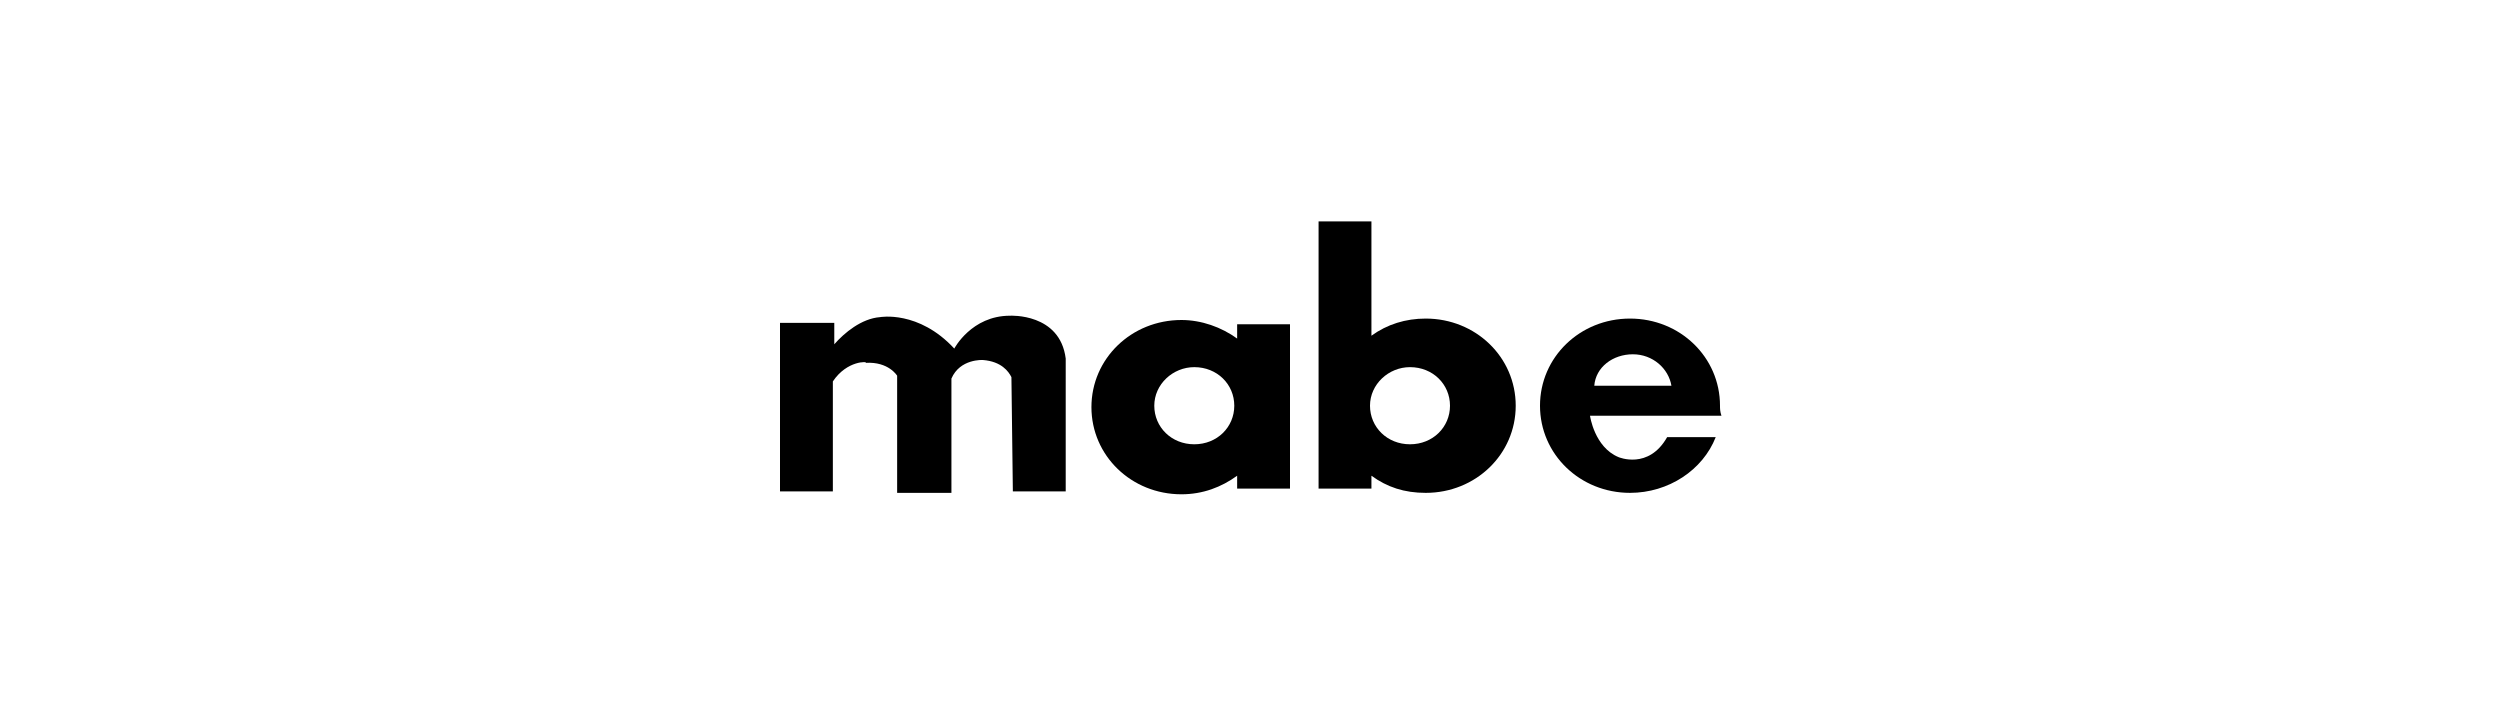
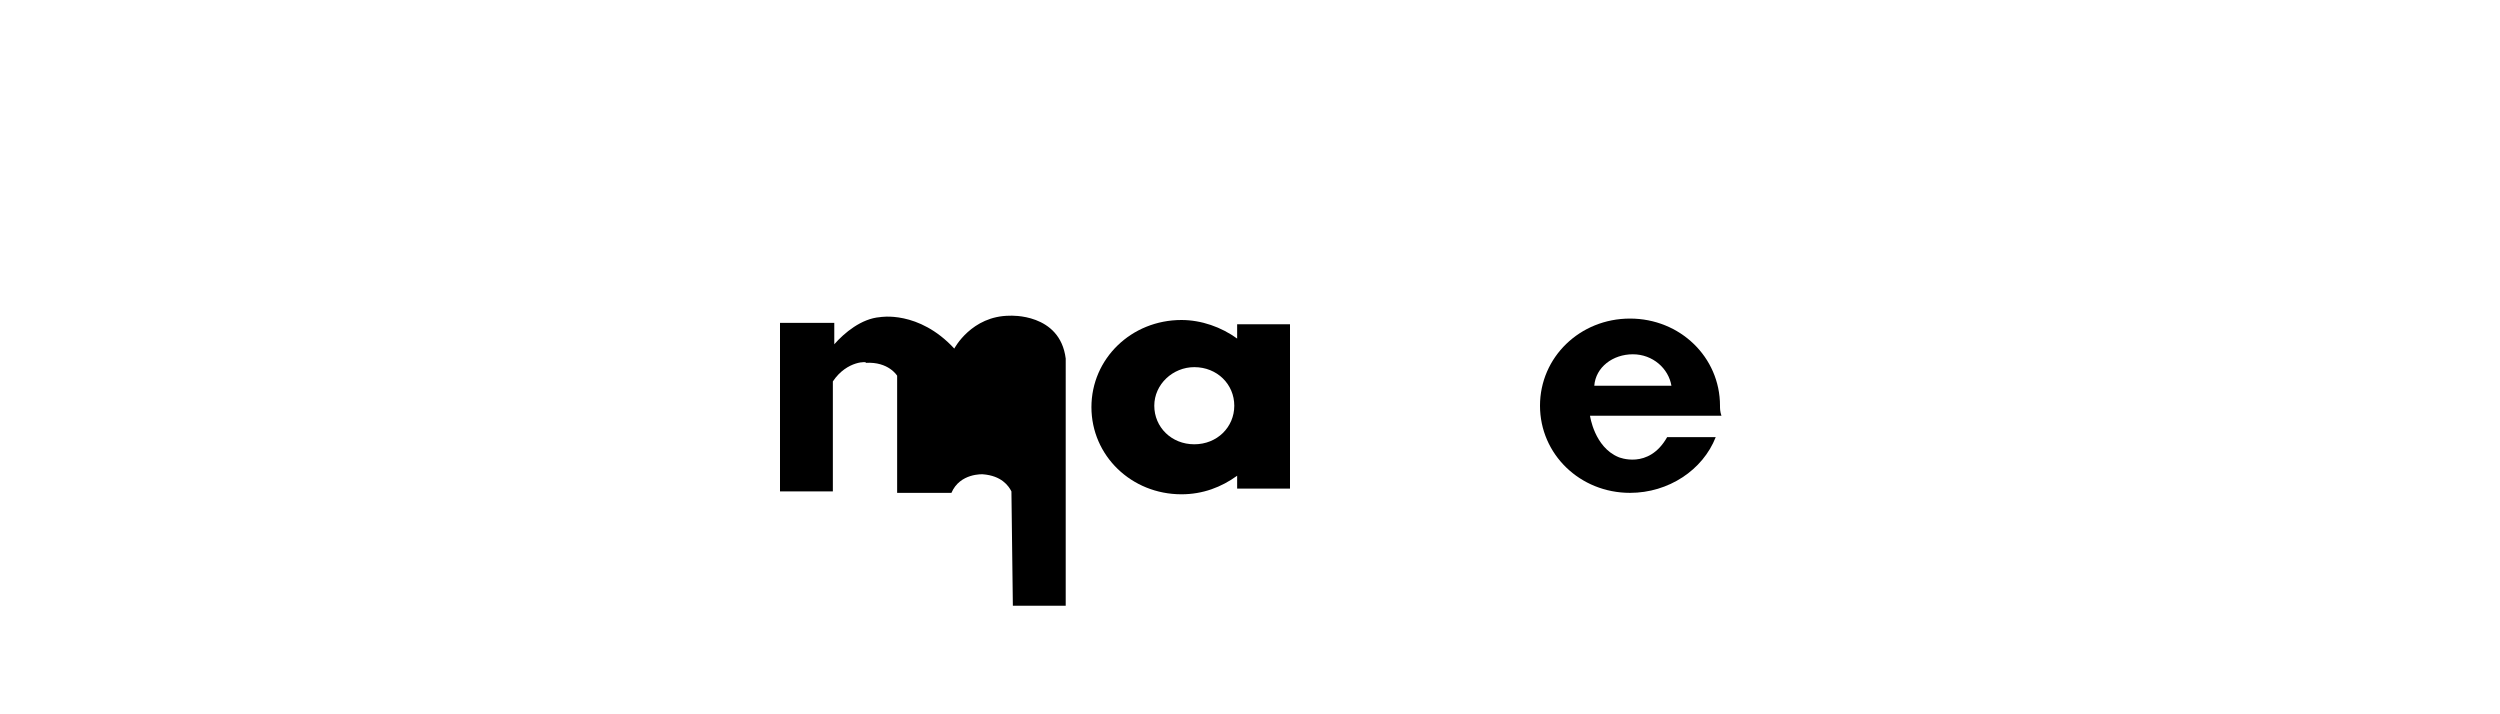
<svg xmlns="http://www.w3.org/2000/svg" version="1.1" id="Capa_1" x="0px" y="0px" viewBox="0 0 175 50" style="enable-background:new 0 0 175 50;" xml:space="preserve">
  <style type="text/css">
	.st0{fill-rule:evenodd;clip-rule:evenodd;}
	.st1{fill:#FFFFFF;}
	.st2{stroke:#FFFFFF;stroke-width:0.25;stroke-miterlimit:10;}
	.st3{fill:none;stroke:#000000;stroke-miterlimit:10;}
</style>
  <g>
-     <path d="M74.6,25.1c-0.4-3.2-3.9-3-3.9-3c-2.7,0-3.9,2.3-3.9,2.3c-2.5-2.7-5.2-2.2-5.2-2.2c-1.3,0.1-2.5,1.1-3.2,1.9v-1.5h-3.8   v11.8h3.7v-7.7c1-1.5,2.5-1.4,2.3-1.3c1.6-0.1,2.2,0.9,2.2,0.9v8.2h3.8v-8c0.6-1.4,2.2-1.3,2.2-1.3c1.3,0.1,1.8,0.8,2,1.2l0.1,8   h3.7V25.1L74.6,25.1z" />
+     <path d="M74.6,25.1c-0.4-3.2-3.9-3-3.9-3c-2.7,0-3.9,2.3-3.9,2.3c-2.5-2.7-5.2-2.2-5.2-2.2c-1.3,0.1-2.5,1.1-3.2,1.9v-1.5h-3.8   v11.8h3.7v-7.7c1-1.5,2.5-1.4,2.3-1.3c1.6-0.1,2.2,0.9,2.2,0.9v8.2h3.8c0.6-1.4,2.2-1.3,2.2-1.3c1.3,0.1,1.8,0.8,2,1.2l0.1,8   h3.7V25.1L74.6,25.1z" />
    <path d="M120.4,28.4c0-3.4-2.8-6.1-6.3-6.1c-3.5,0-6.3,2.7-6.3,6.1s2.8,6.1,6.3,6.1c2.7,0,5.1-1.6,6-3.9h-3.4   c-1.3,2.3-3.4,1.4-3.4,1.4c-1.7-0.7-2-2.9-2-2.9h9.2C120.4,28.8,120.4,28.6,120.4,28.4z M111.6,27c0.1-1.3,1.3-2.2,2.7-2.2   c1.4,0,2.5,1,2.7,2.2H111.6z" />
    <path d="M86.6,22.7v1c-1.1-0.8-2.5-1.3-3.9-1.3c-3.5,0-6.3,2.7-6.3,6.1s2.8,6.1,6.3,6.1c1.5,0,2.8-0.5,3.9-1.3v0.9h3.7V22.7H86.6z    M83.6,31.1c-1.6,0-2.8-1.2-2.8-2.7s1.3-2.7,2.8-2.7c1.6,0,2.8,1.2,2.8,2.7C86.4,29.9,85.2,31.1,83.6,31.1z" />
-     <path d="M99.8,22.3c-1.4,0-2.7,0.4-3.8,1.2v-8h-3.7v18.7h3.7v-0.9c1.1,0.8,2.3,1.2,3.8,1.2c3.5,0,6.3-2.7,6.3-6.1   S103.3,22.3,99.8,22.3z M98.7,31.1c-1.6,0-2.8-1.2-2.8-2.7s1.3-2.7,2.8-2.7c1.6,0,2.8,1.2,2.8,2.7C101.5,29.9,100.3,31.1,98.7,31.1   z" />
  </g>
</svg>